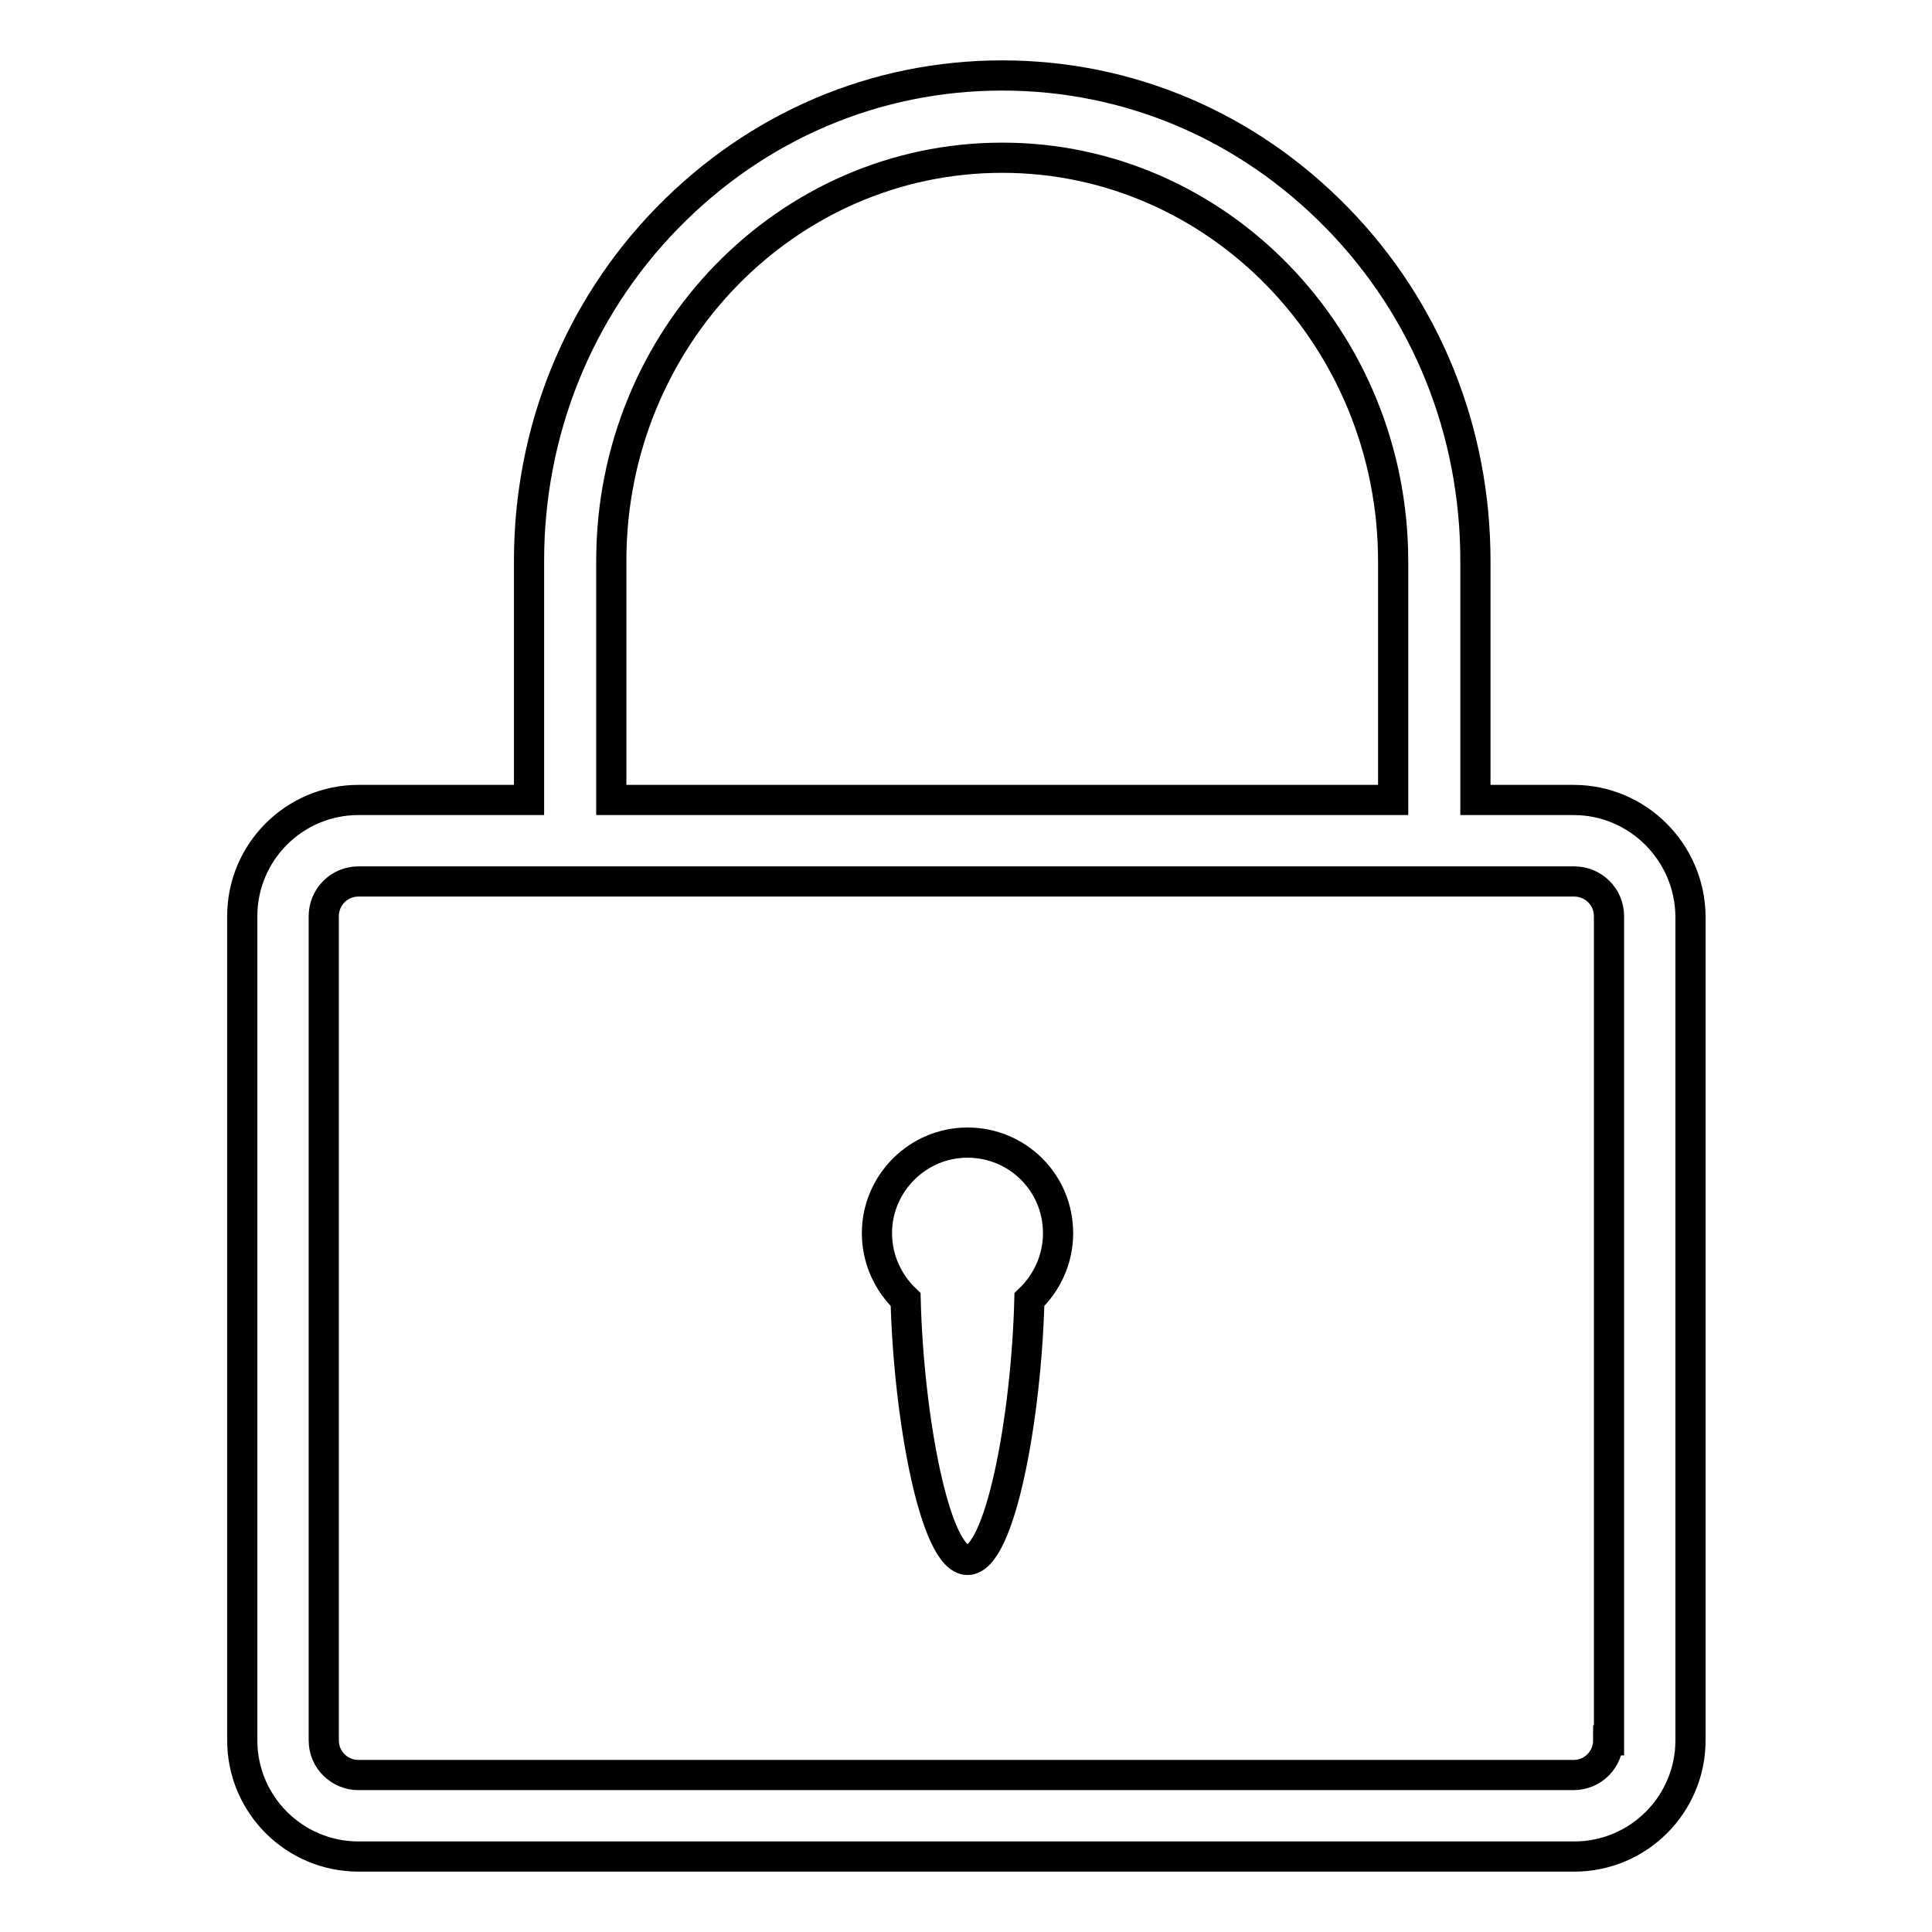
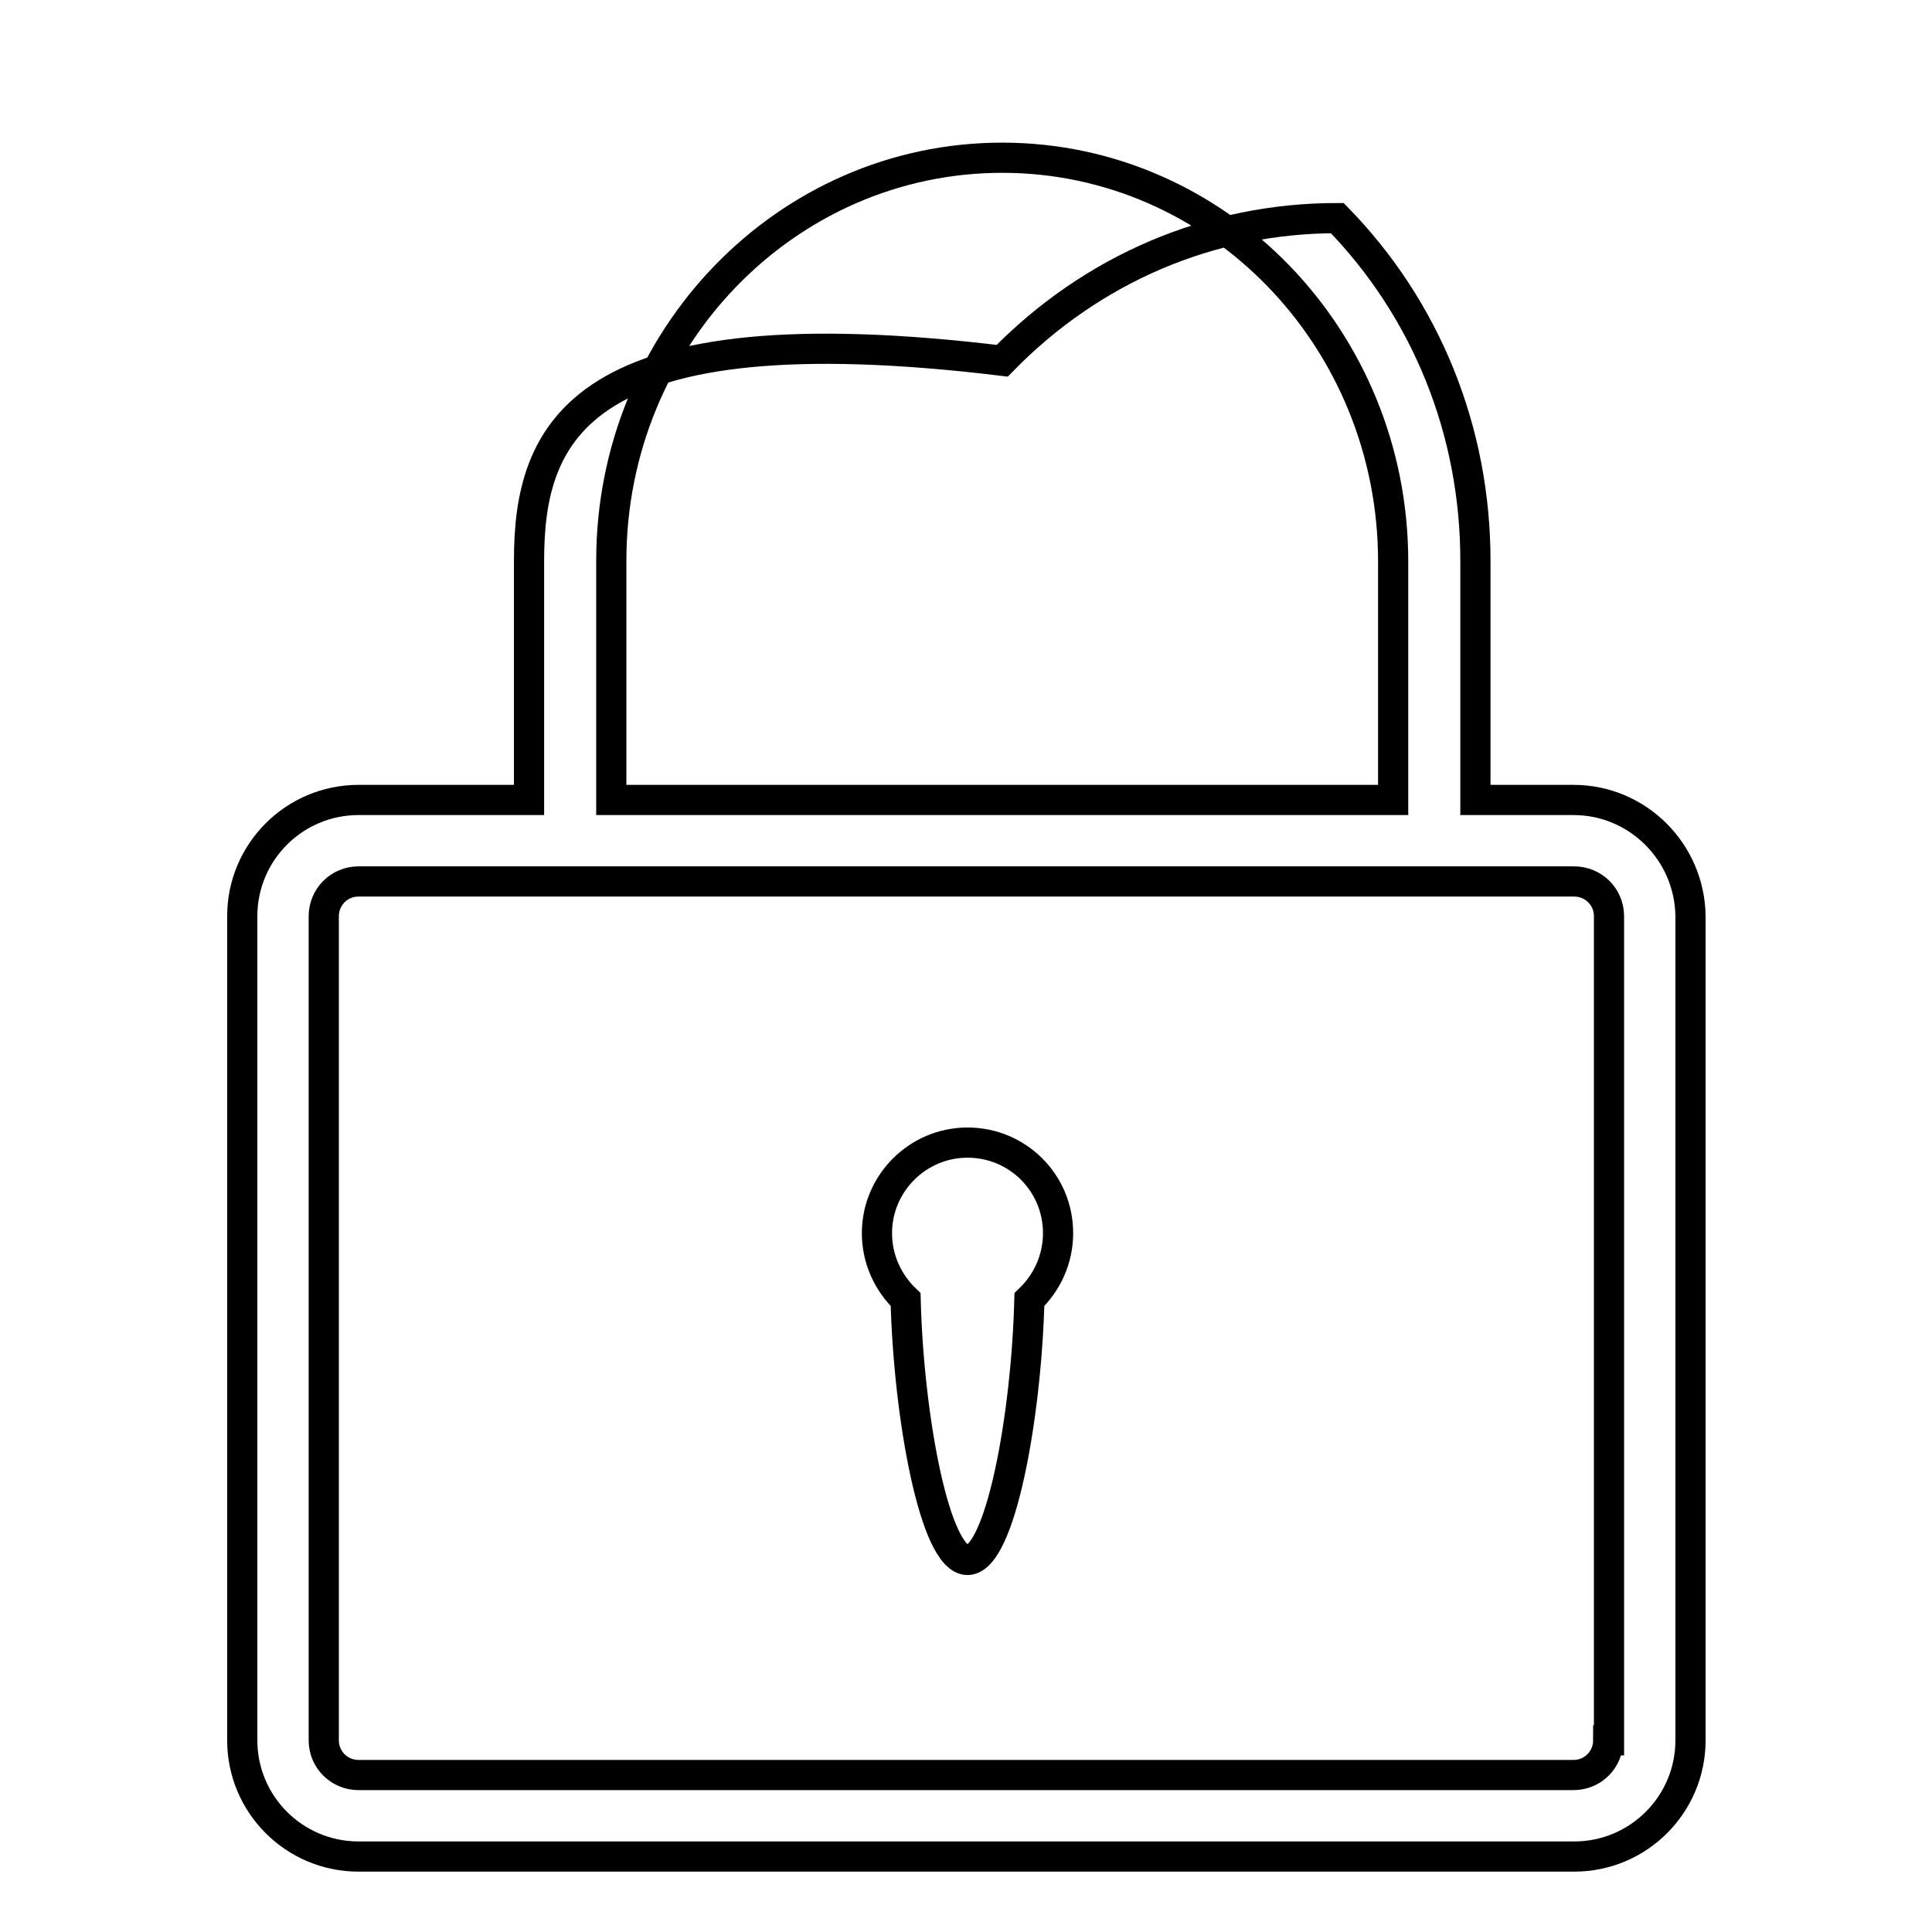
<svg xmlns="http://www.w3.org/2000/svg" version="1.1" x="0px" y="0px" viewBox="0 0 256 256" enable-background="new 0 0 256 256" xml:space="preserve">
  <g>
-     <path stroke-width="4" fill-opacity="0" stroke="#000000" d="M208.5,106h-13V74.3c0-17.2-6.5-33.3-18.3-45.4C165.3,16.7,149.6,10,132.8,10c-16.8,0-32.5,6.7-44.4,18.9 C76.6,41,70.1,57.2,70.1,74.3V106H47.5c-8.5,0-15.4,6.9-15.4,15.4v109.2c0,8.5,6.9,15.4,15.4,15.4h161.1c8.5,0,15.4-6.9,15.4-15.4 V121.4C223.9,112.9,217,106,208.5,106z M132.8,20.9c28.6,0,51.8,24,51.8,53.5V106H81V74.3C81,44.8,104.2,20.9,132.8,20.9z  M213.1,230.6c0,2.5-2,4.6-4.6,4.6H47.5c-2.5,0-4.6-2-4.6-4.6V121.4c0-2.5,2-4.6,4.6-4.6h28.1H81h103.7h5.3h18.6 c2.5,0,4.6,2,4.6,4.6V230.6z M128.2,151.4c-6.6,0-12,5.4-12,12c0,3.5,1.5,6.6,3.8,8.8c0.4,15.7,3.9,34.5,8.2,34.5 s7.8-18.8,8.2-34.5c2.3-2.2,3.8-5.3,3.8-8.8C140.2,156.7,134.8,151.4,128.2,151.4z" />
+     <path stroke-width="4" fill-opacity="0" stroke="#000000" d="M208.5,106h-13V74.3c0-17.2-6.5-33.3-18.3-45.4c-16.8,0-32.5,6.7-44.4,18.9 C76.6,41,70.1,57.2,70.1,74.3V106H47.5c-8.5,0-15.4,6.9-15.4,15.4v109.2c0,8.5,6.9,15.4,15.4,15.4h161.1c8.5,0,15.4-6.9,15.4-15.4 V121.4C223.9,112.9,217,106,208.5,106z M132.8,20.9c28.6,0,51.8,24,51.8,53.5V106H81V74.3C81,44.8,104.2,20.9,132.8,20.9z  M213.1,230.6c0,2.5-2,4.6-4.6,4.6H47.5c-2.5,0-4.6-2-4.6-4.6V121.4c0-2.5,2-4.6,4.6-4.6h28.1H81h103.7h5.3h18.6 c2.5,0,4.6,2,4.6,4.6V230.6z M128.2,151.4c-6.6,0-12,5.4-12,12c0,3.5,1.5,6.6,3.8,8.8c0.4,15.7,3.9,34.5,8.2,34.5 s7.8-18.8,8.2-34.5c2.3-2.2,3.8-5.3,3.8-8.8C140.2,156.7,134.8,151.4,128.2,151.4z" />
  </g>
</svg>